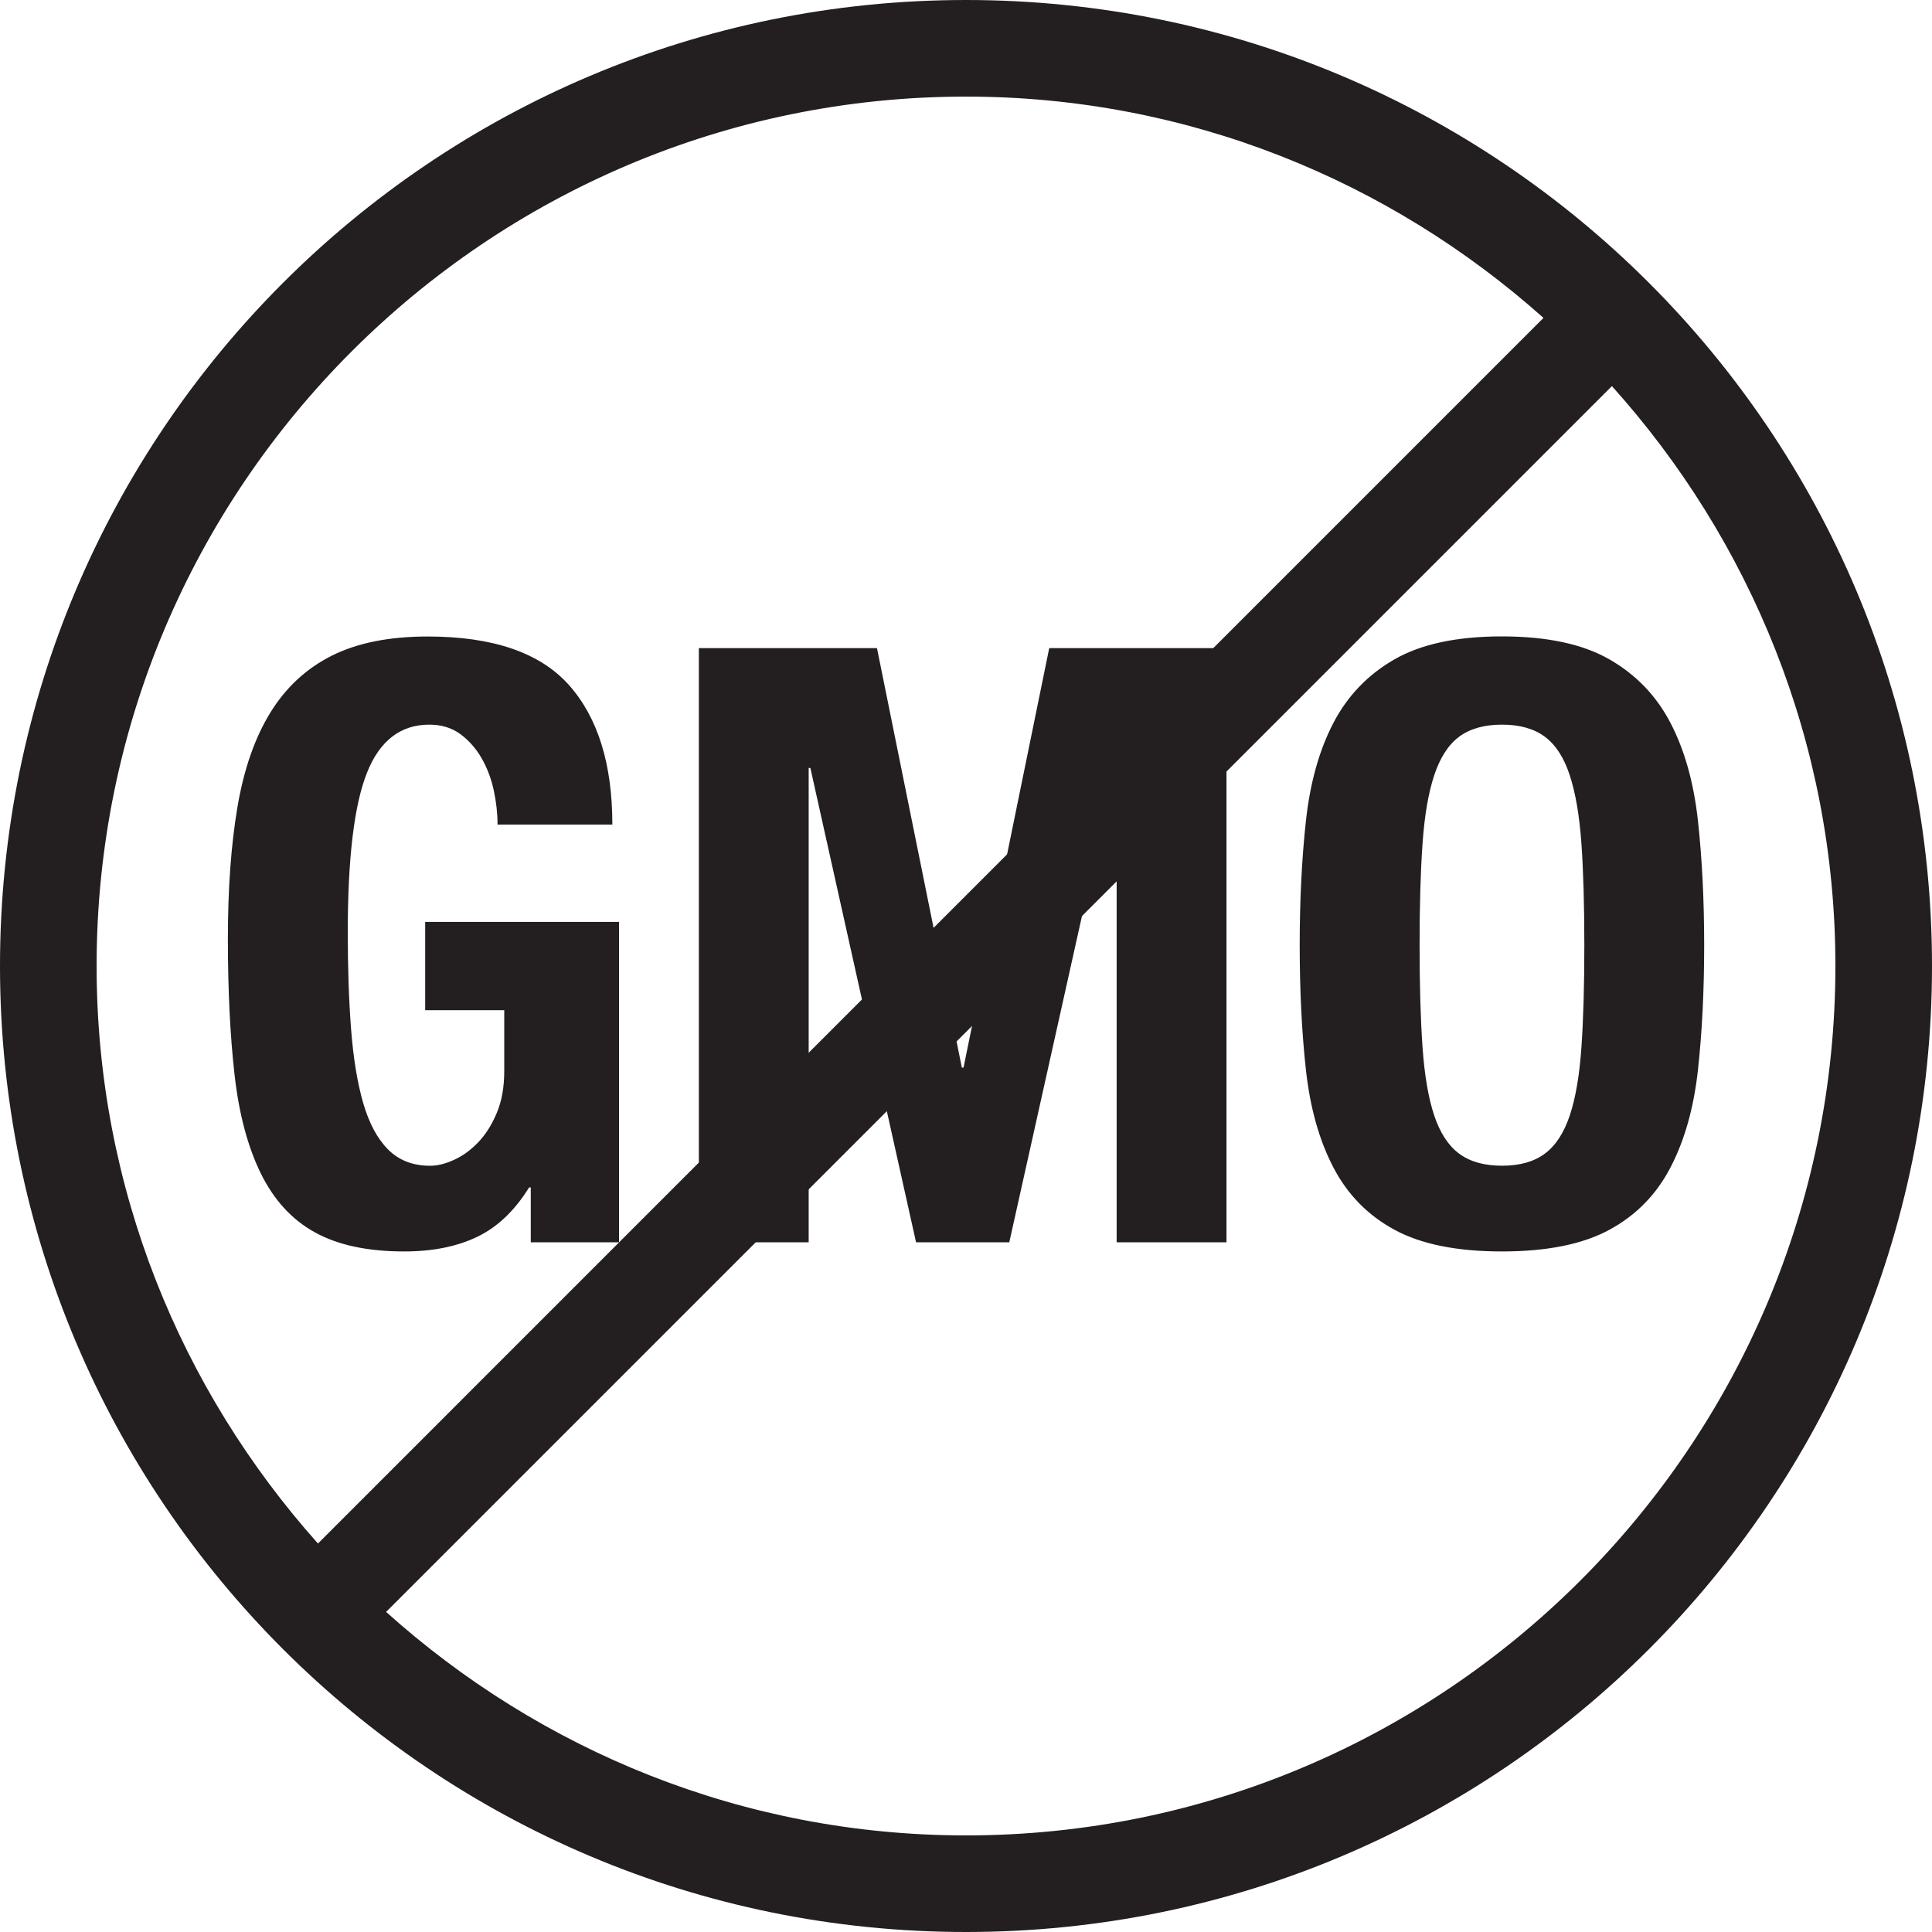
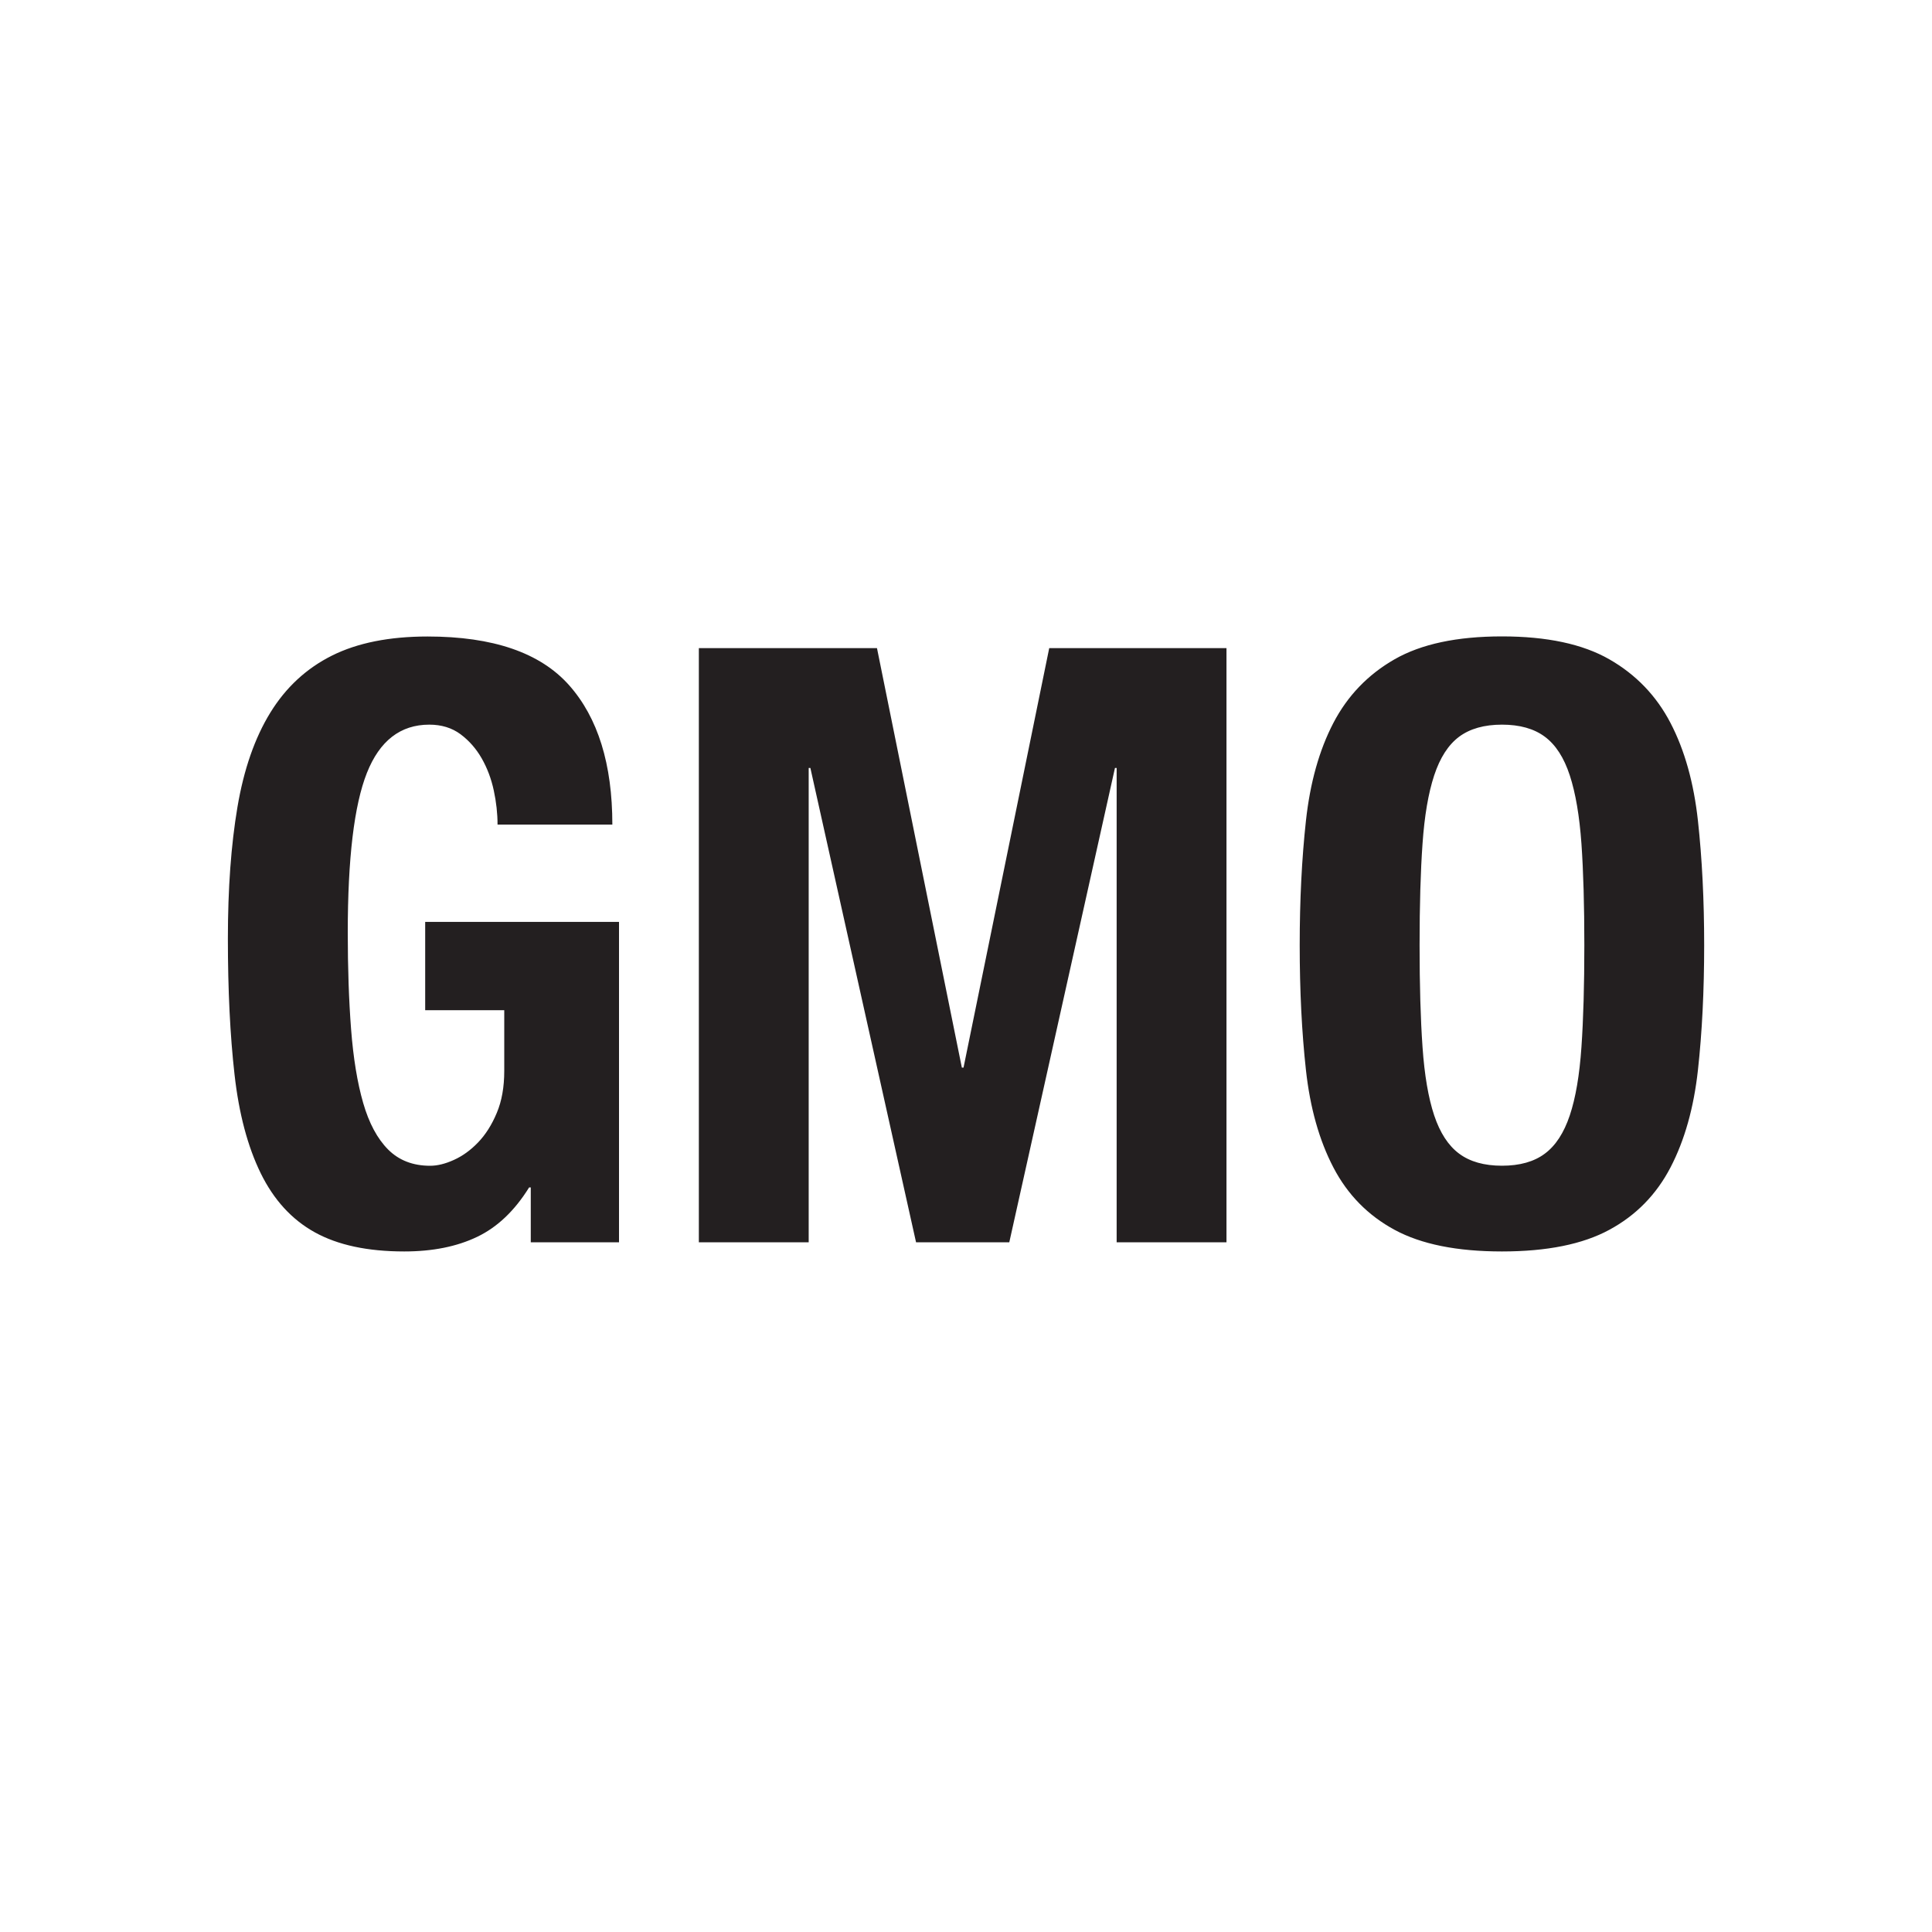
<svg xmlns="http://www.w3.org/2000/svg" id="Layer_1" viewBox="0 0 40 40">
  <defs>
    <style>.cls-1{fill:#231f20;}</style>
  </defs>
-   <path class="cls-1" d="M20,0C8.954,0,0,8.954,0,20s8.954,20,20,20,20-8.954,20-20S31.046,0,20,0ZM20,2c4.591,0,8.773,1.742,11.956,4.582L6.583,31.957c-2.84-3.183-4.583-7.365-4.583-11.957C2,10.075,10.075,2,20,2ZM20,38c-4.615,0-8.816-1.761-12.006-4.627L33.373,7.994c2.866,3.189,4.627,7.391,4.627,12.006,0,9.925-8.075,18-18,18Z" />
  <path class="cls-1" d="M8.801,19.087h4.015v6.634h-1.827v-1.137h-.034c-.299.482-.658.824-1.077,1.024-.419.201-.922.302-1.508.302-.758,0-1.375-.132-1.852-.396-.477-.264-.85-.672-1.12-1.223-.27-.552-.451-1.232-.542-2.042-.092-.81-.138-1.749-.138-2.817,0-1.034.066-1.941.198-2.722.132-.781.359-1.433.681-1.956.321-.522.747-.916,1.275-1.18.528-.264,1.189-.396,1.981-.396,1.355,0,2.332.336,2.929,1.008s.896,1.634.896,2.886h-2.377c0-.23-.026-.465-.078-.707s-.135-.462-.25-.664c-.115-.201-.261-.367-.439-.5-.178-.132-.394-.198-.646-.198-.597,0-1.028.334-1.292 1s-.396,1.769-.396,3.308c0,.735.023,1.401.069,1.999.046.598.129,1.105.25,1.525.121.419.293.74.517.965.224.224.514.336.87.336.149,0,.313-.04.491-.121.178-.08.345-.2.5-.361.155-.161.285-.365.388-.612.104-.246.155-.536.155-.87v-1.257h-1.637v-1.827ZM19.949,22.103h-.035l-1.757-8.684h-3.688v12.302h2.274v-9.821h.035l2.188,9.821h1.93l2.188-9.821h.035v9.821h2.274v-12.302h-3.67l-1.774,8.684ZM35.283,19.569c0,.942-.043,1.804-.129,2.585-.086.781-.275,1.453-.568,2.016-.293.563-.715.994-1.267,1.292-.551.299-1.292.448-2.223.448s-1.671-.149-2.223-.448c-.551-.298-.974-.729-1.267-1.292-.293-.562-.482-1.234-.568-2.016-.086-.781-.129-1.643-.129-2.585,0-.93.043-1.789.129-2.576.086-.787.275-1.462.568-2.025.293-.562.715-1.002,1.267-1.318s1.292-.474,2.223-.474,1.671.158,2.223.474.974.755,1.267,1.318c.293.563.482,1.238.568,2.025.086.787.129,1.646.129,2.576ZM32.802,19.569c0-.827-.02-1.527-.06-2.102-.041-.574-.121-1.045-.241-1.413s-.293-.635-.517-.801c-.224-.167-.52-.25-.887-.25s-.664.084-.887.25c-.224.167-.396.434-.517.801s-.201.838-.241,1.413c-.041.575-.061,1.275-.061,2.102s.02,1.53.061,2.11c.04.581.121,1.052.241,1.413.121.362.293.627.517.793.224.167.52.25.887.25s.664-.083.887-.25c.224-.166.396-.431.517-.793.121-.361.201-.832.241-1.413.04-.58.06-1.283.06-2.11Z" />
</svg>